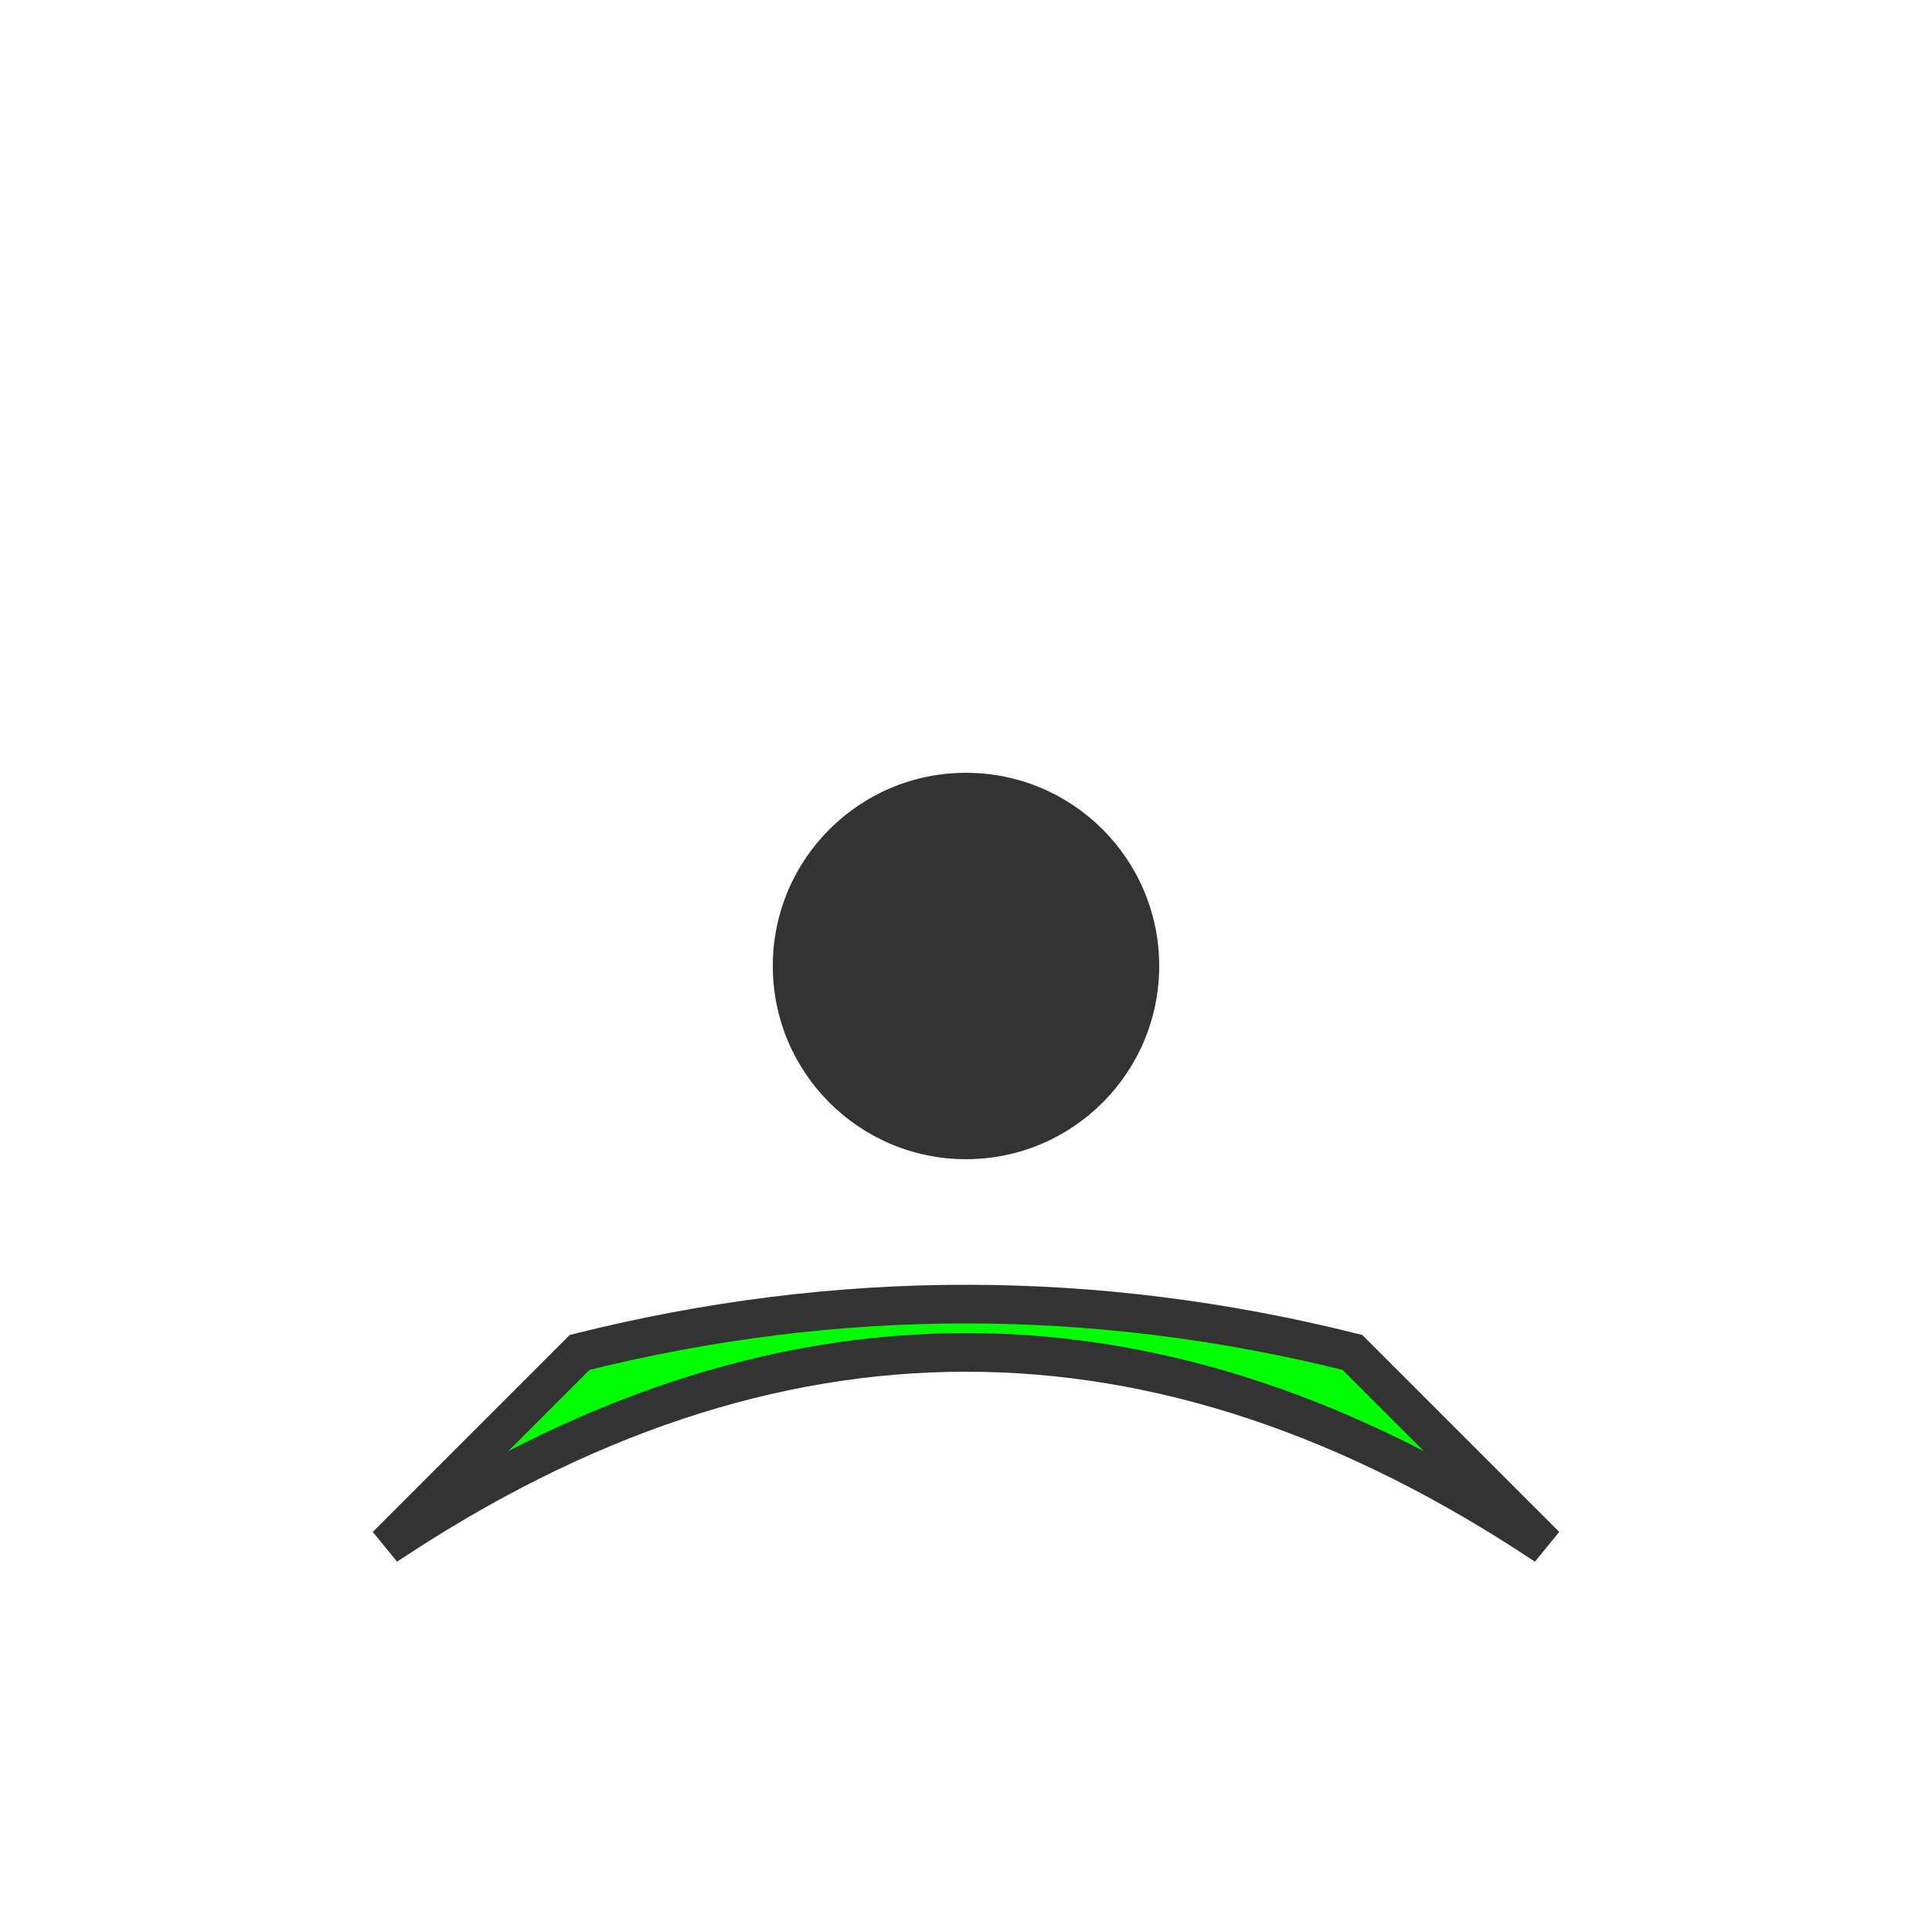
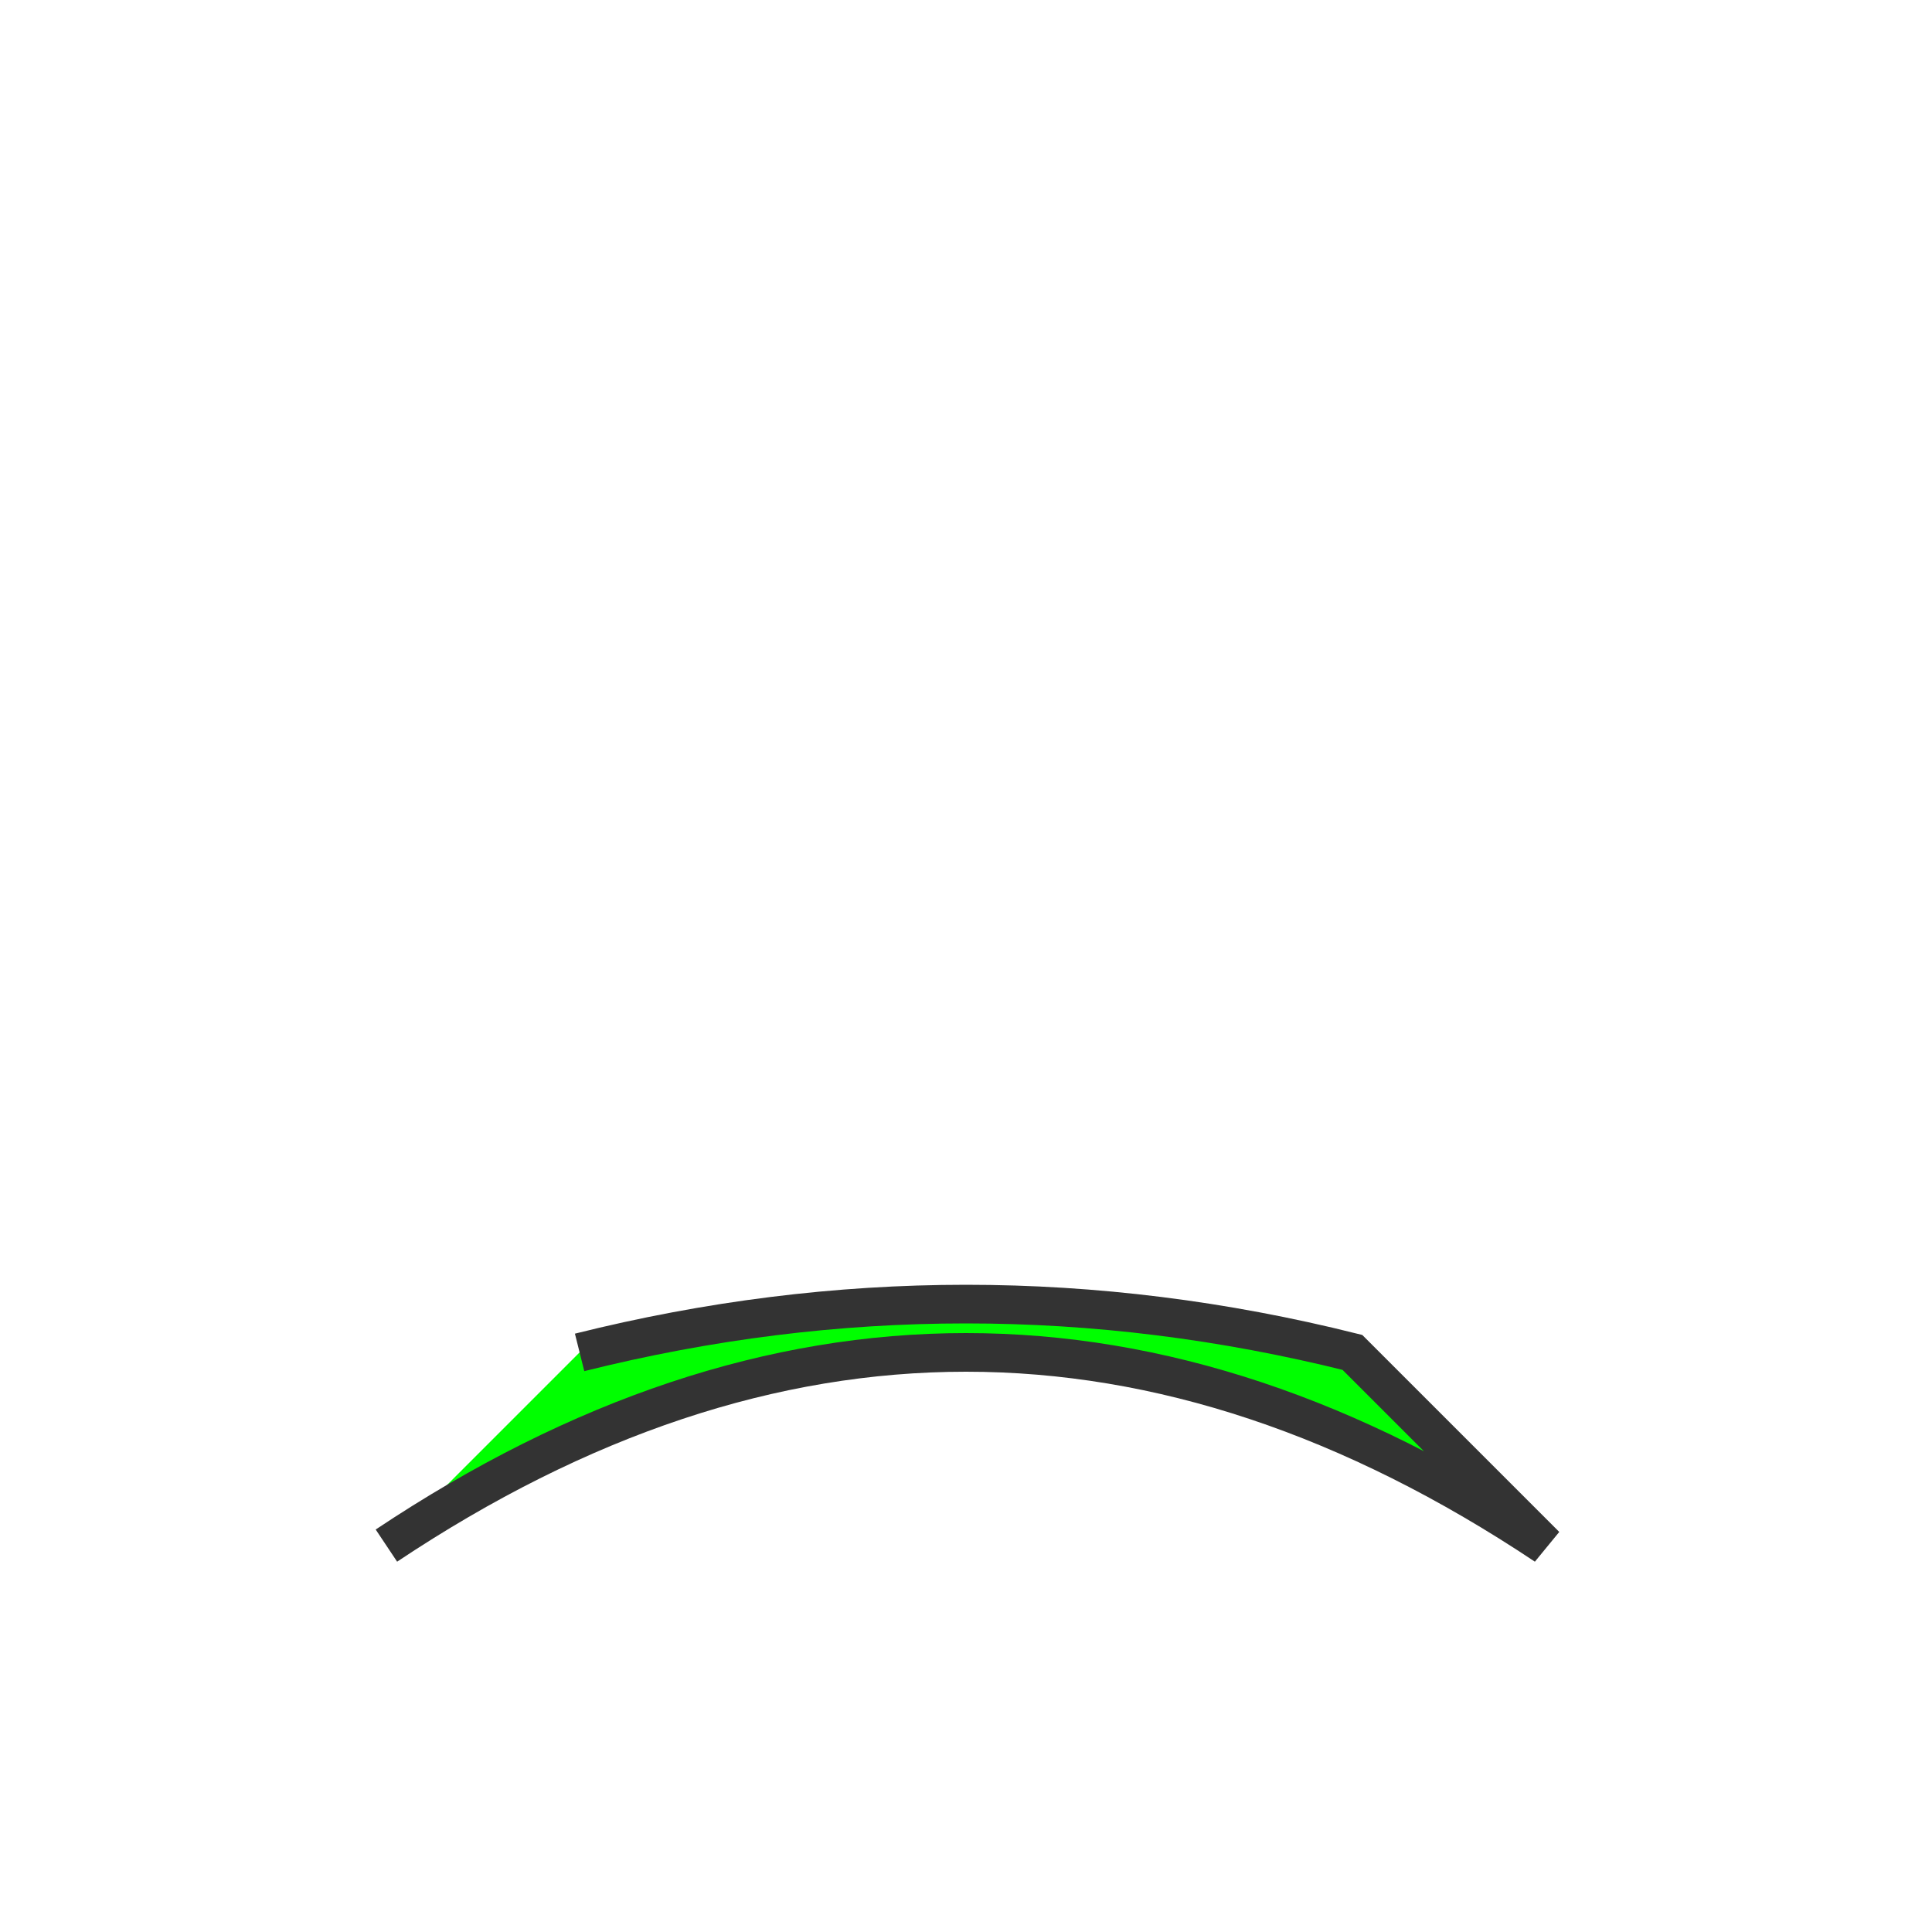
<svg xmlns="http://www.w3.org/2000/svg" width="100" height="100" viewBox="0 0 100 100">
-   <path d="M20 80 Q50 60 80 80 L70 70 Q50 65 30 70 Z" fill="#00ff00" stroke="#333333" stroke-width="2" />
-   <circle cx="50" cy="50" r="10" fill="#333333" />
+   <path d="M20 80 Q50 60 80 80 L70 70 Q50 65 30 70 " fill="#00ff00" stroke="#333333" stroke-width="2" />
</svg>